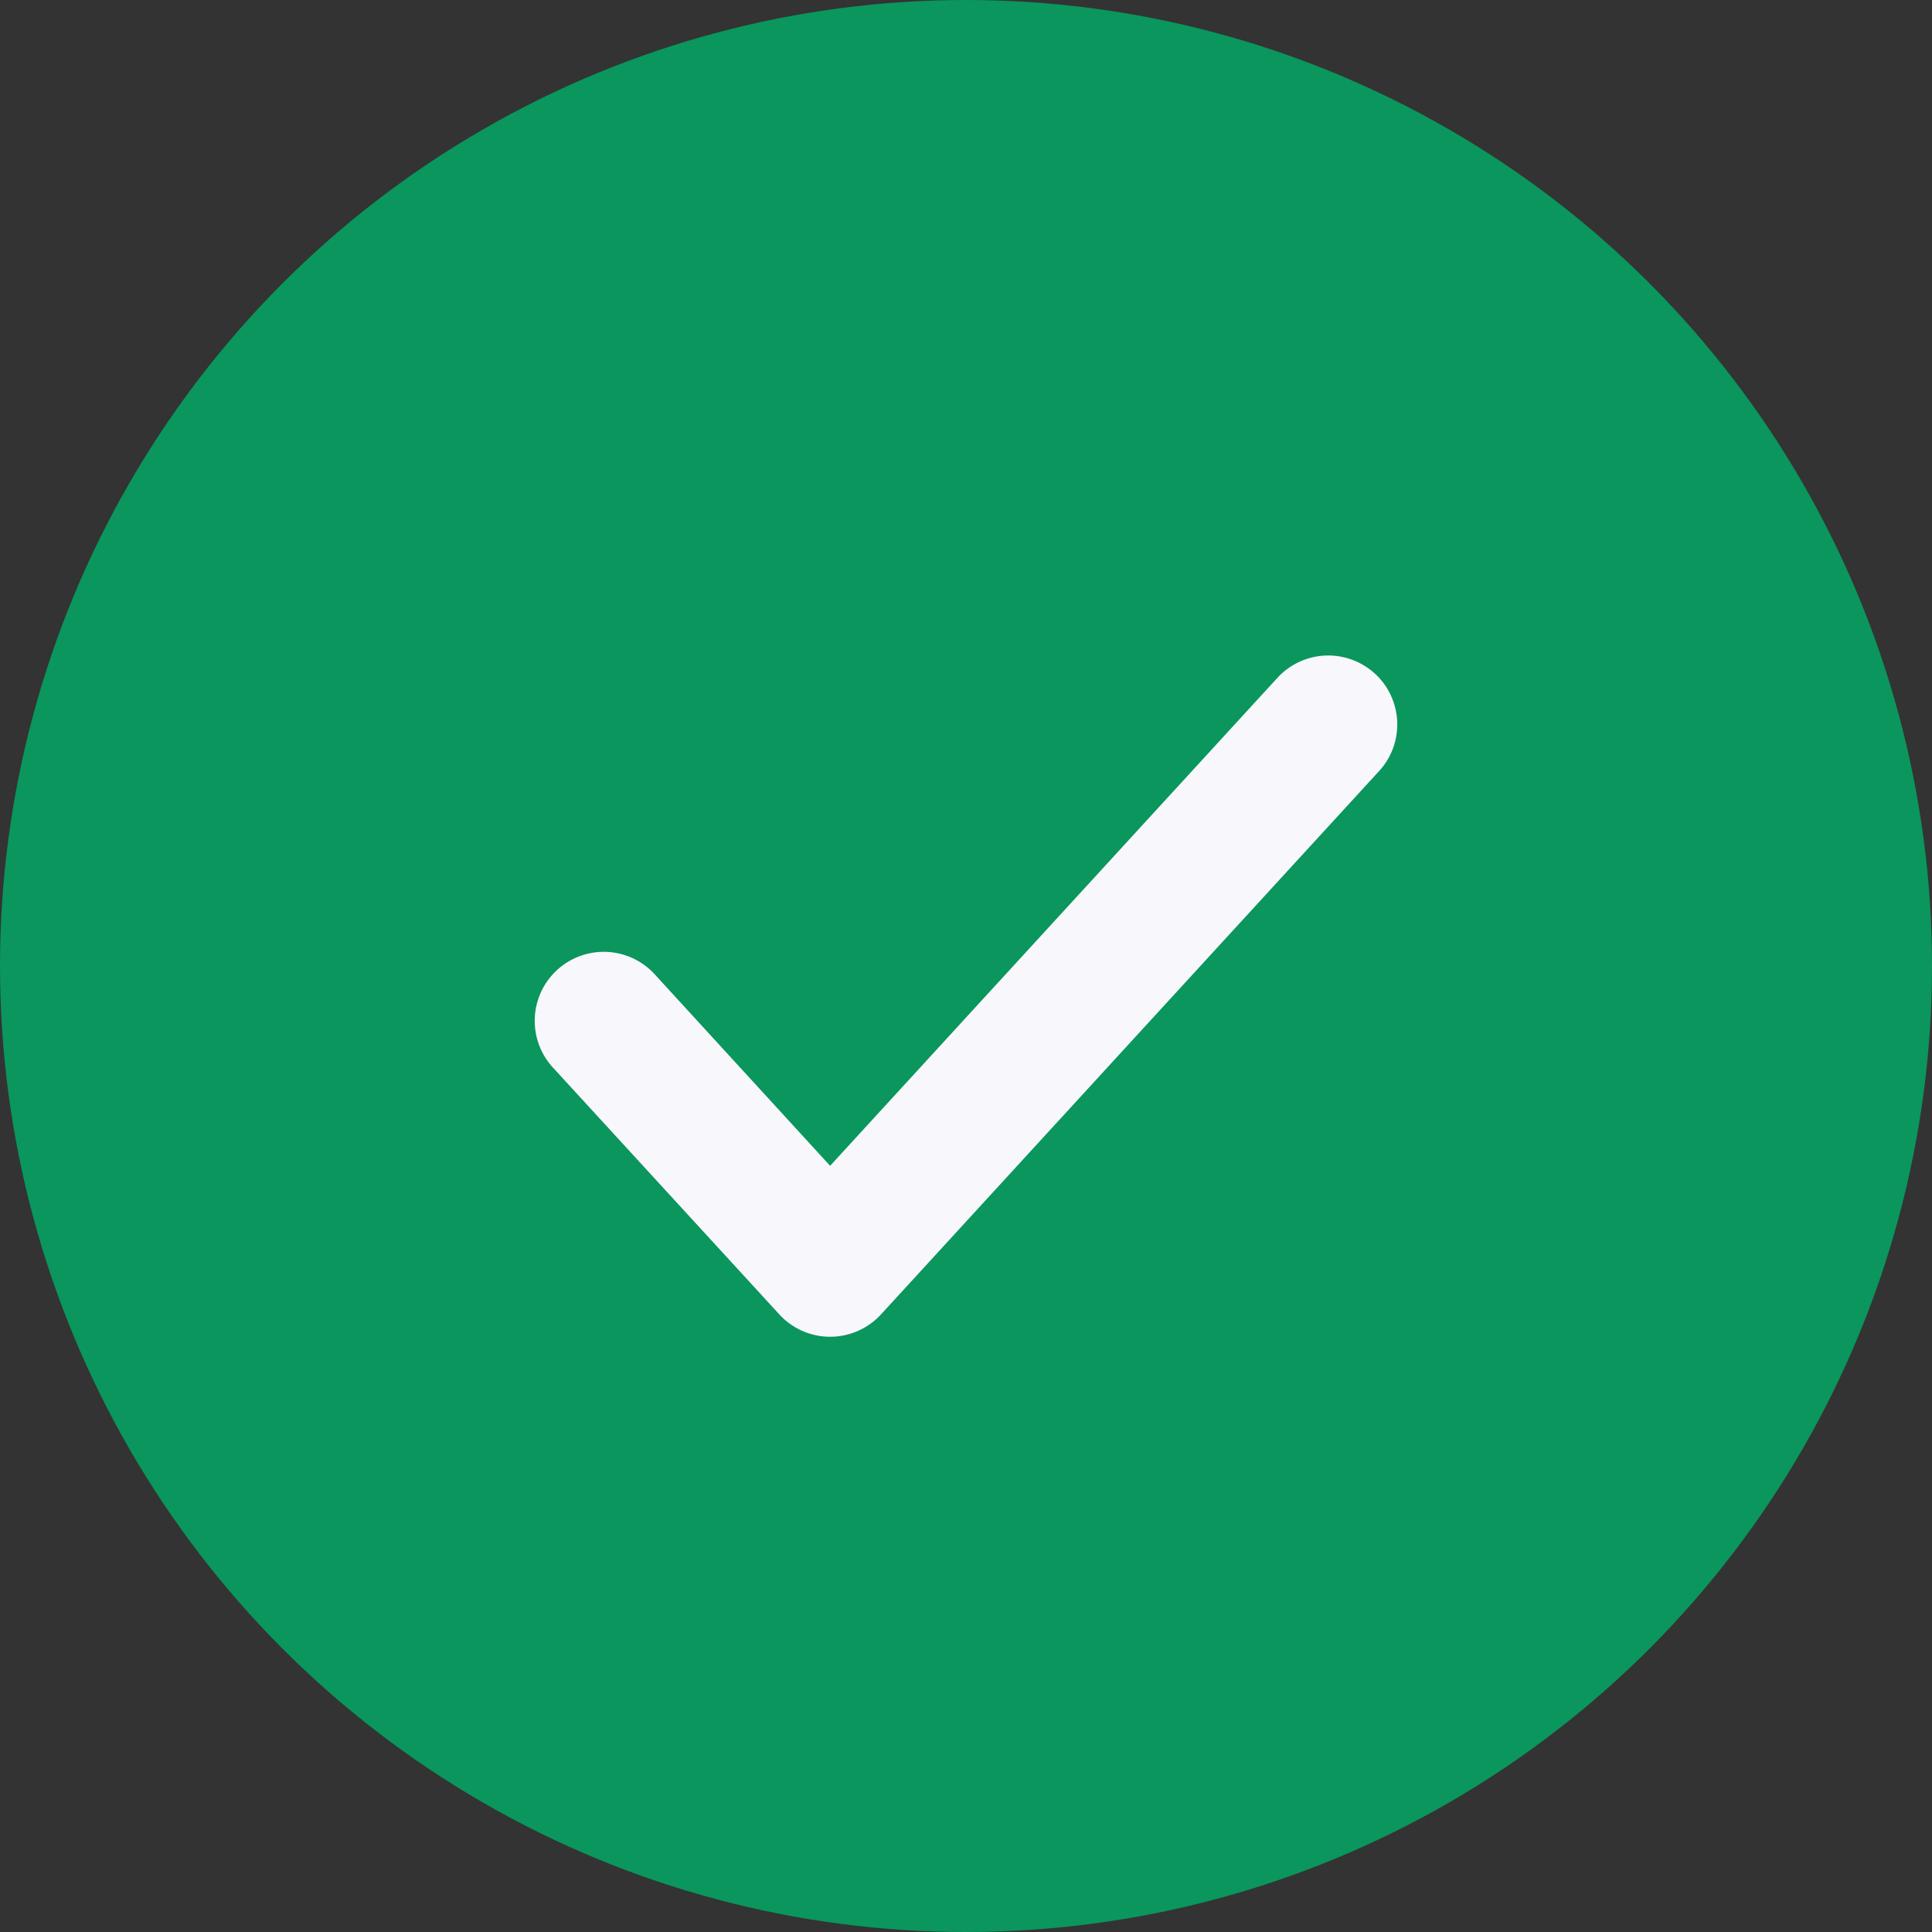
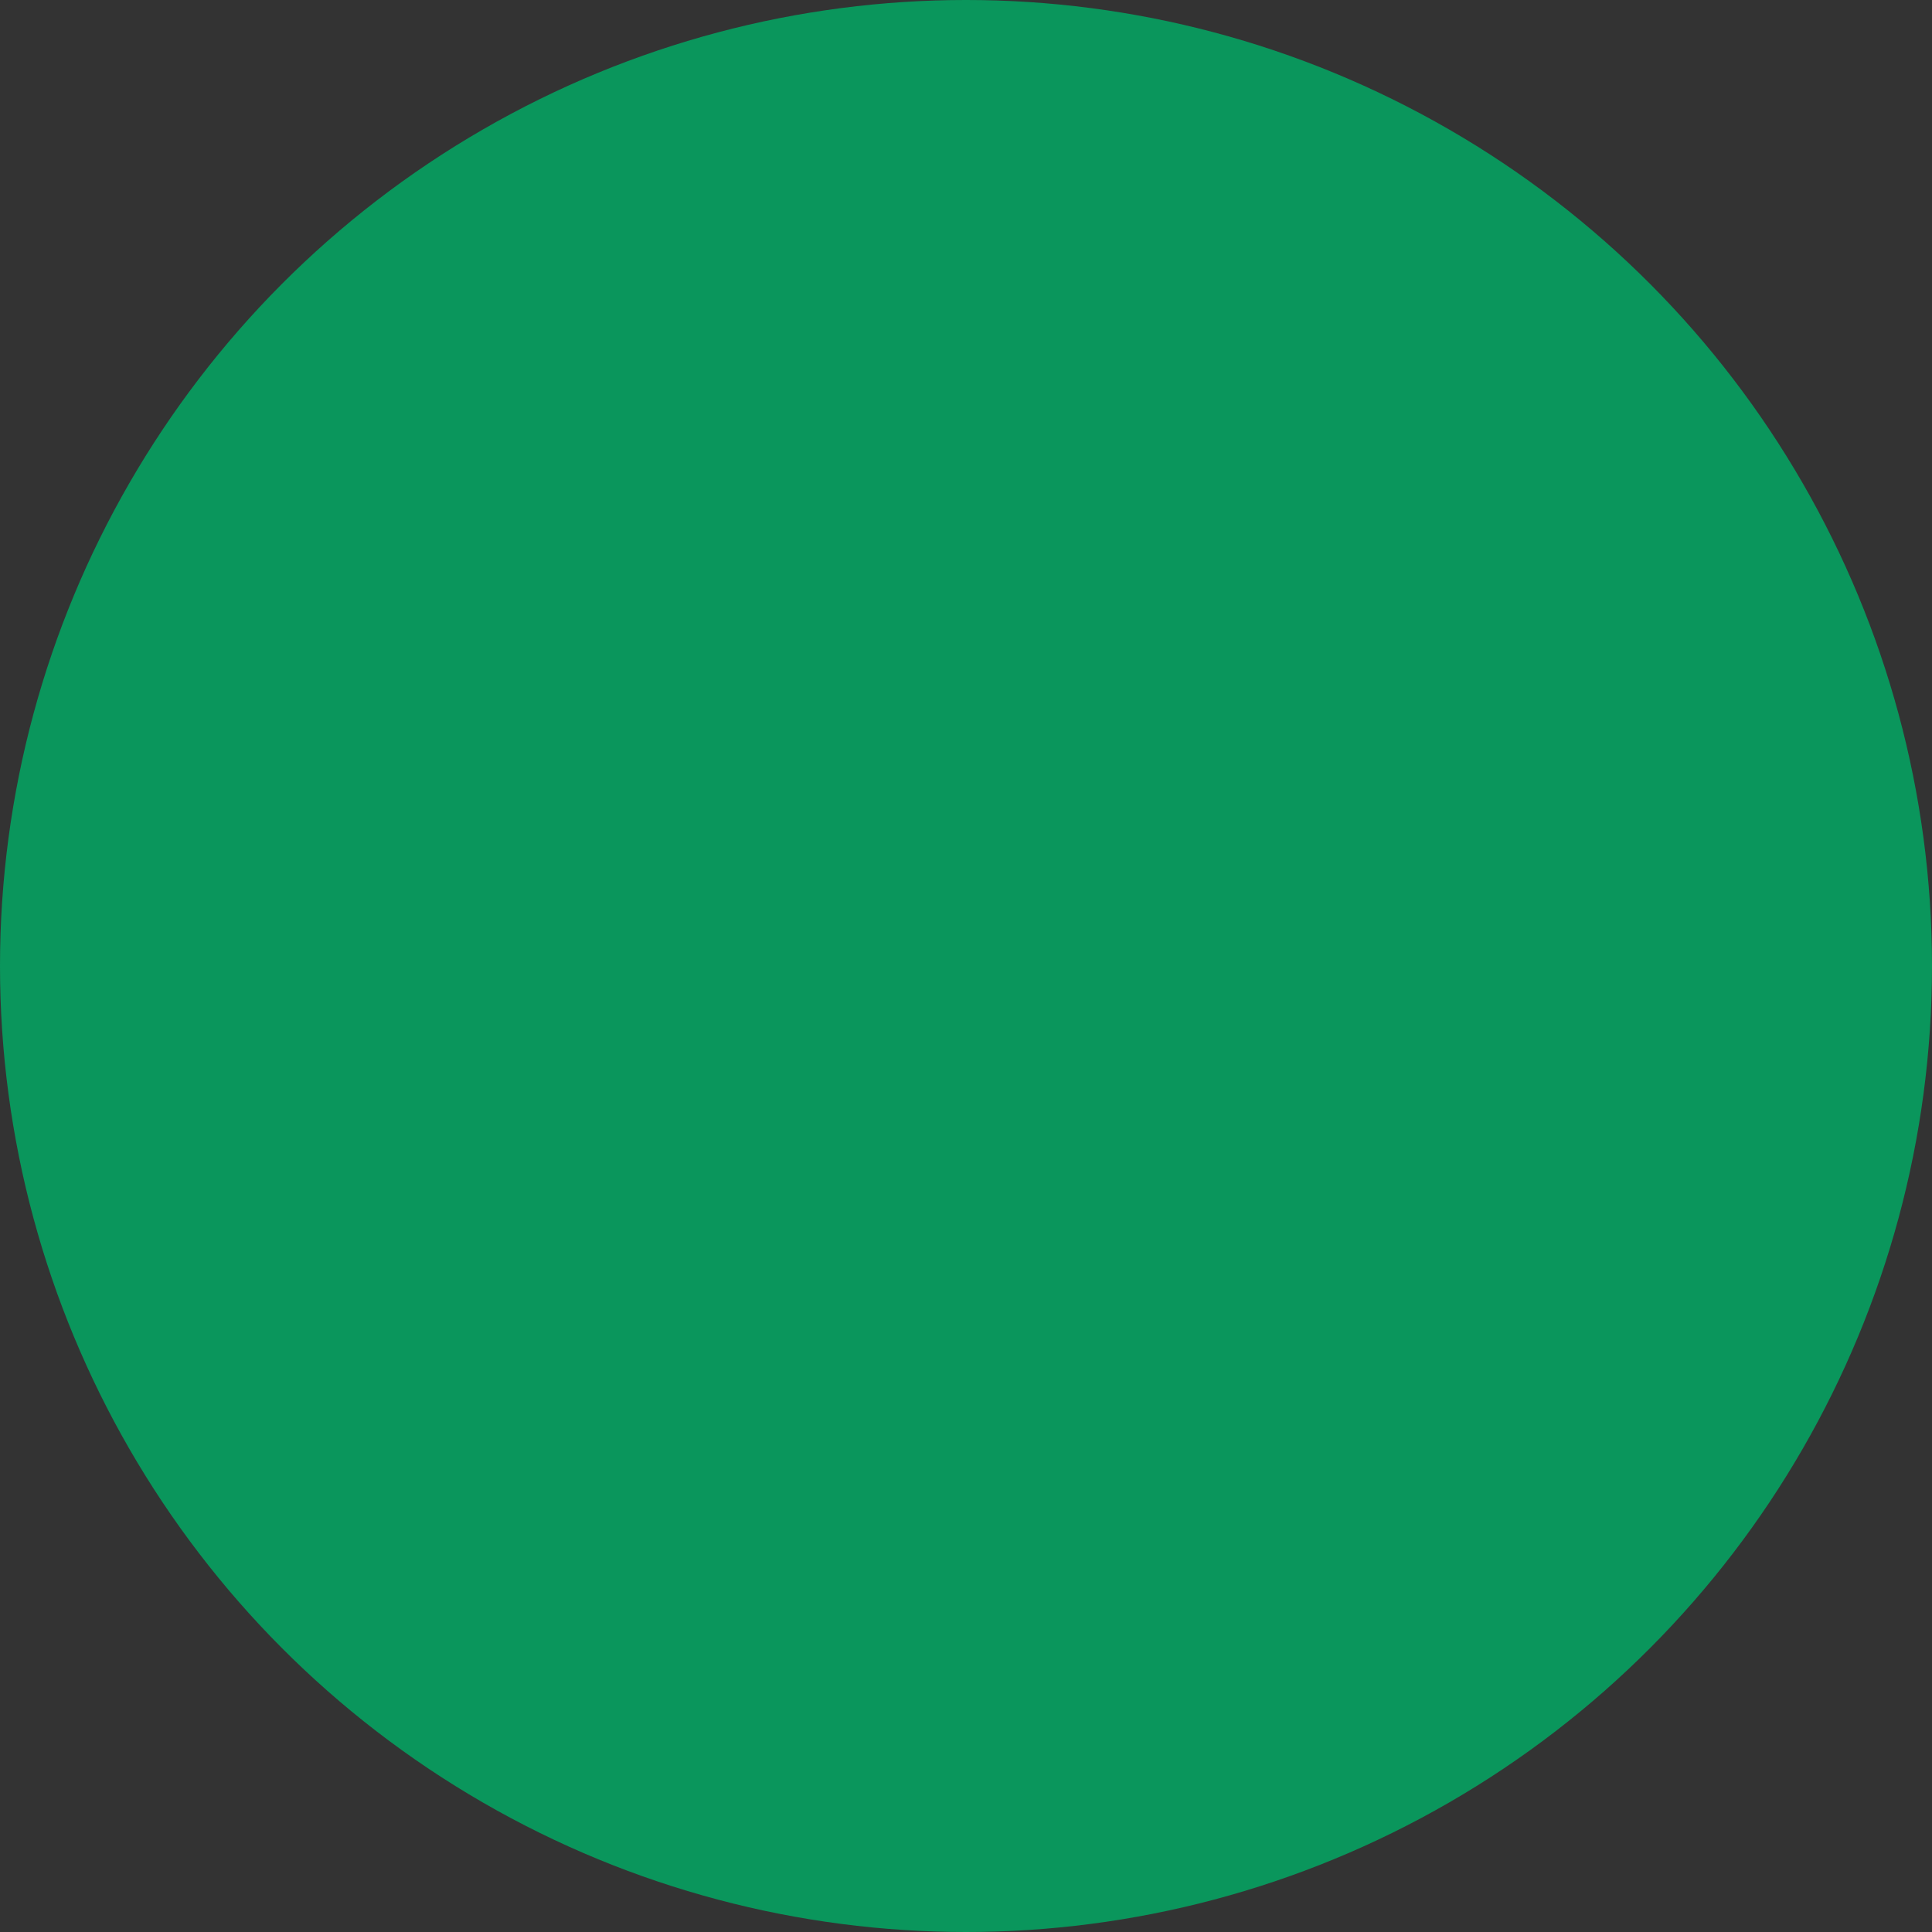
<svg xmlns="http://www.w3.org/2000/svg" width="24" height="24" fill="none">
  <rect width="100%" height="100%" fill="#333333" stroke="none" />
  <circle cx="12" cy="12" r="12" fill="#0A965C" />
-   <path fill="#F7F7FC" fill-rule="evenodd" d="M17.08 8.368c.348.32.372.862.052 1.21l-6.188 6.75a.857.857 0 0 1-1.263 0l-2.813-3.067a.857.857 0 1 1 1.264-1.159l2.18 2.38 5.556-6.061a.857.857 0 0 1 1.211-.053Z" clip-rule="evenodd" />
</svg>